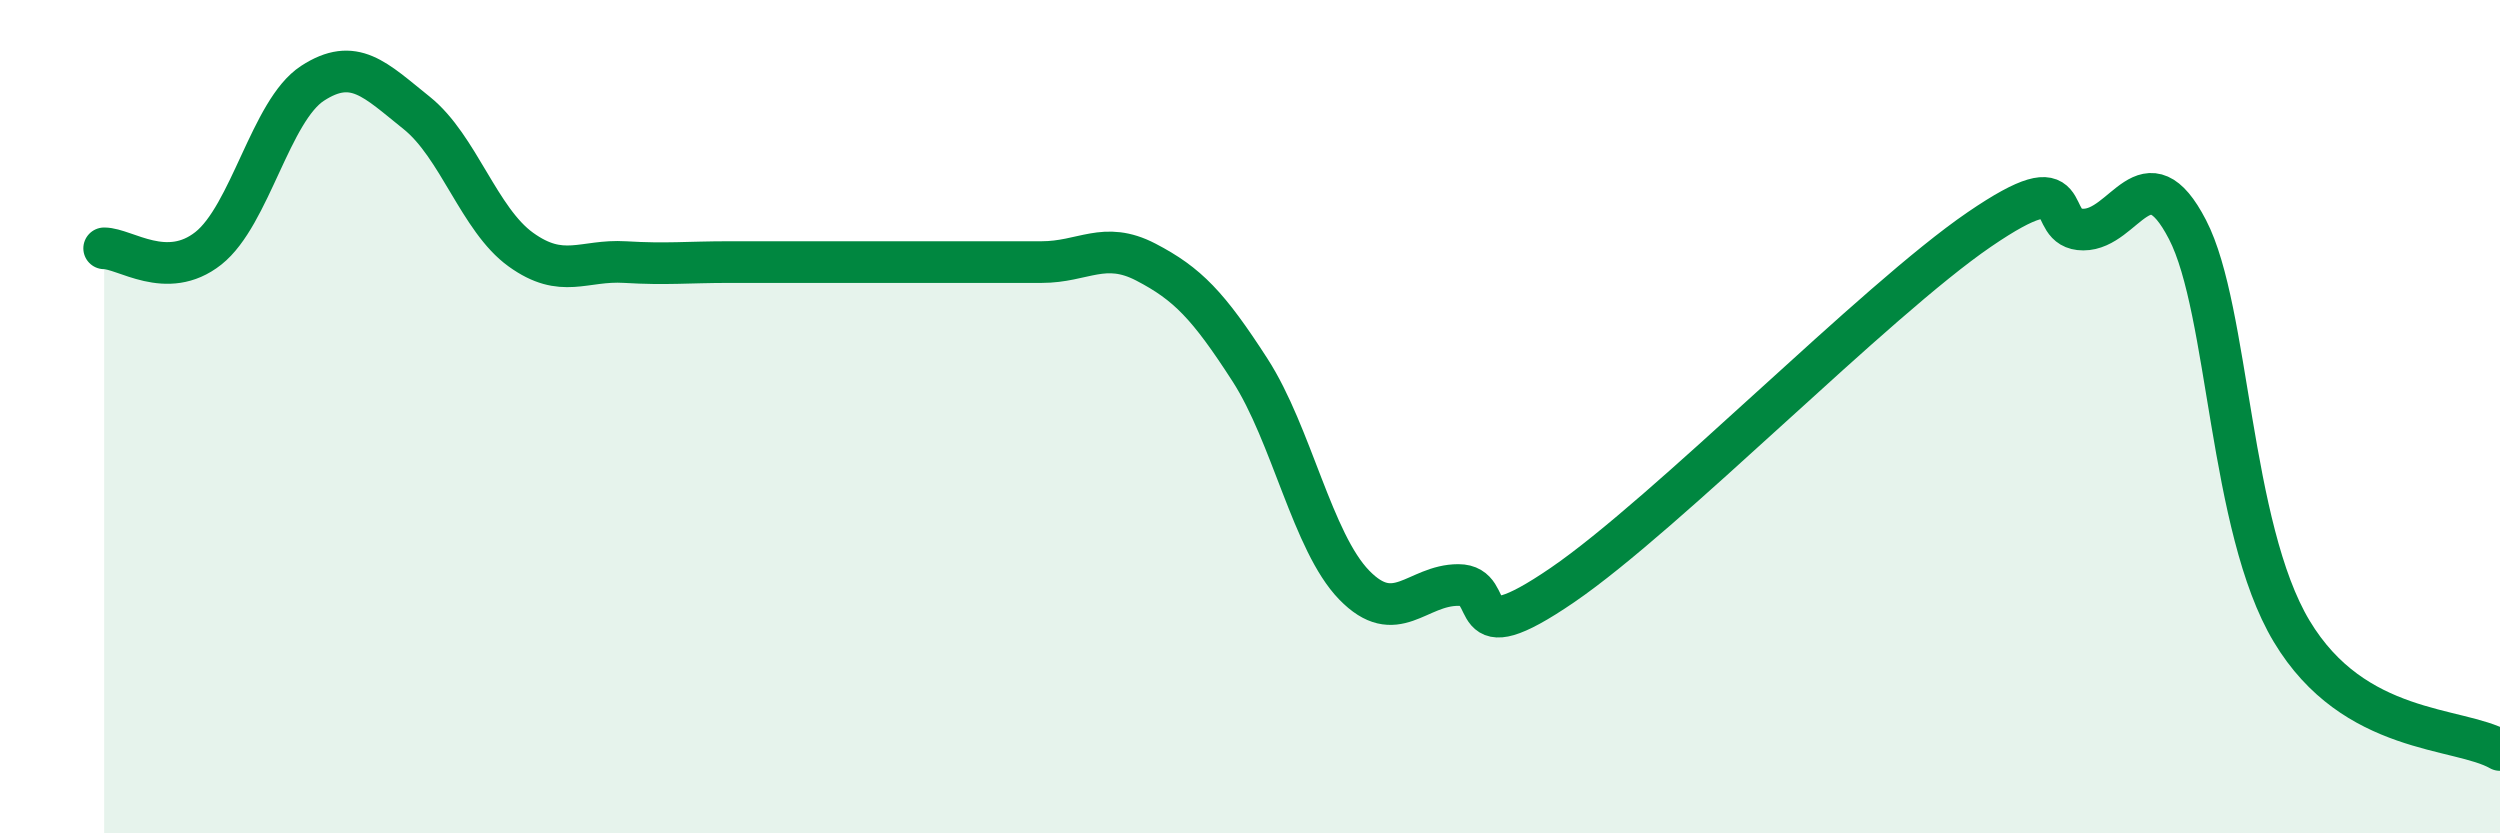
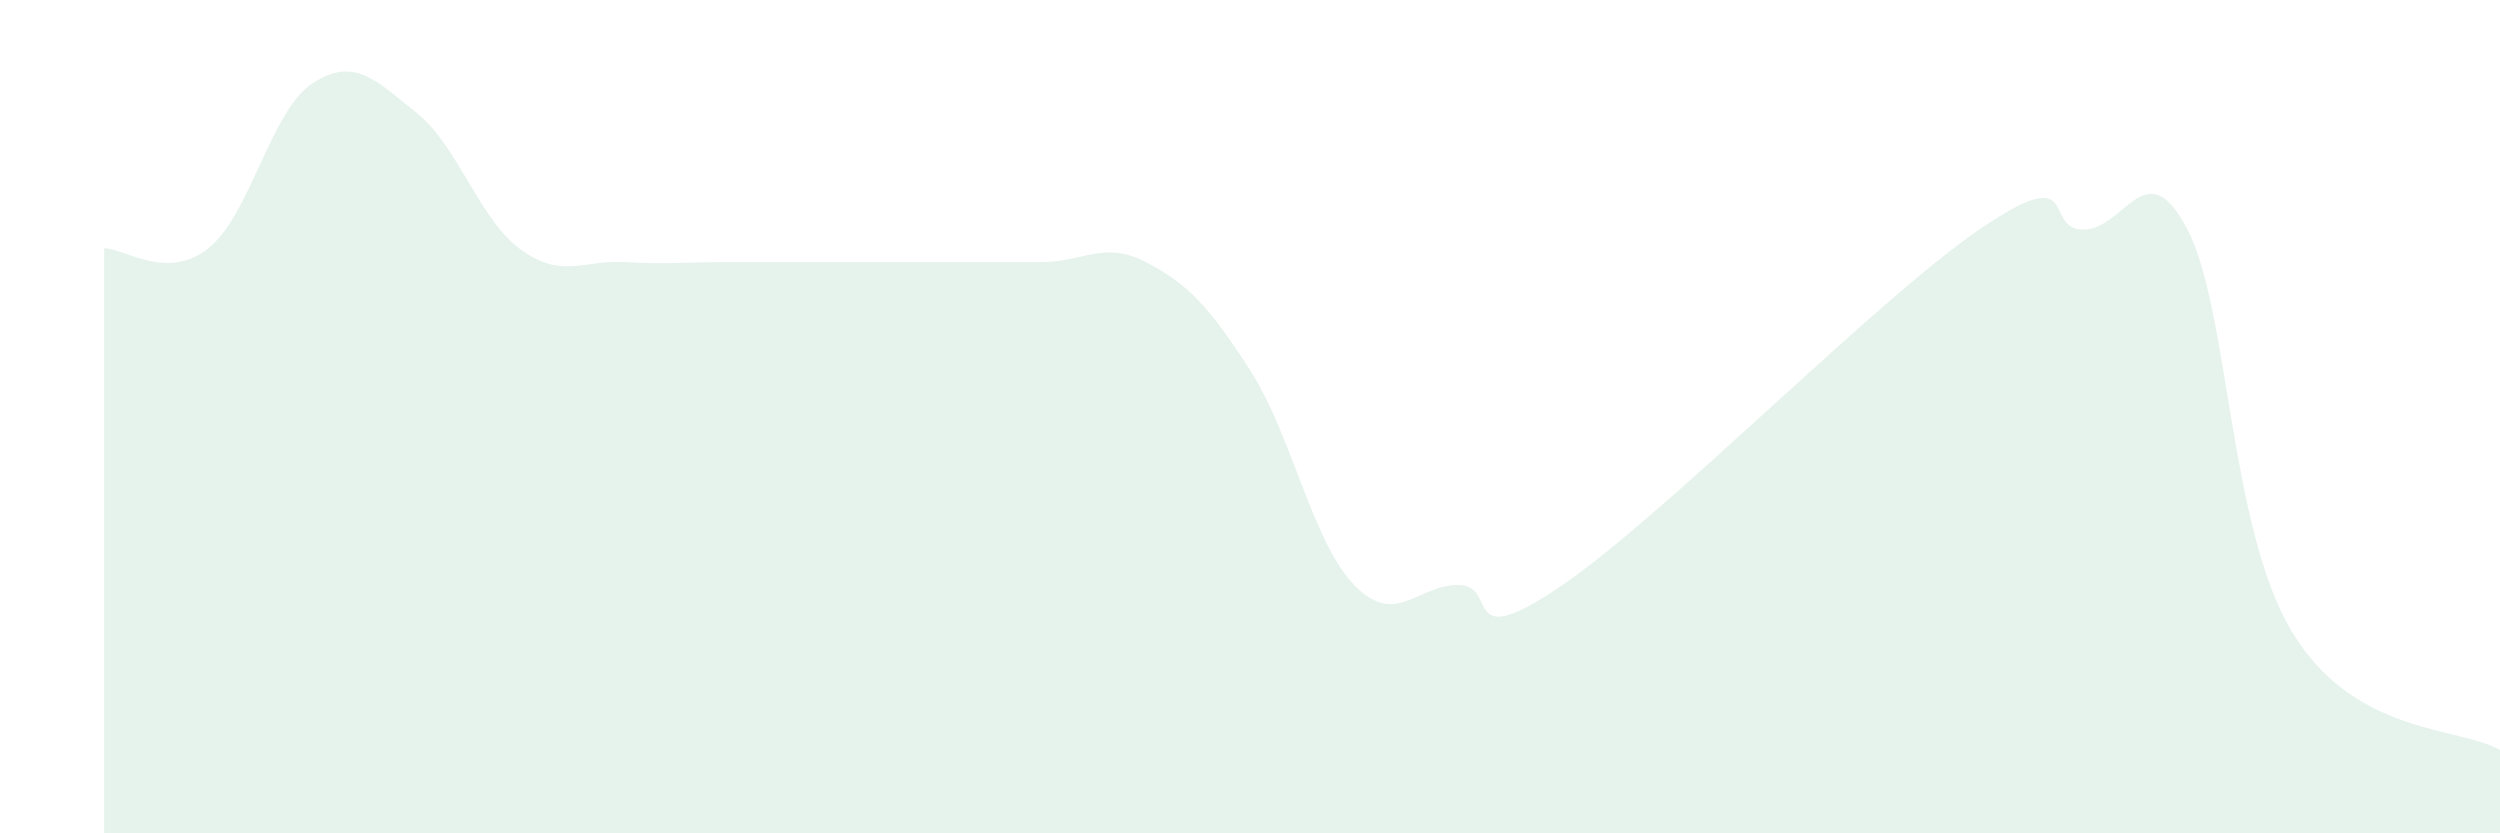
<svg xmlns="http://www.w3.org/2000/svg" width="60" height="20" viewBox="0 0 60 20">
  <path d="M 2.5,5.96 C 3,5.96 4,6.75 5,5.96 C 6,5.17 6.5,2.65 7.5,2 C 8.5,1.35 9,1.91 10,2.71 C 11,3.51 11.5,5.27 12.5,5.99 C 13.5,6.71 14,6.23 15,6.29 C 16,6.35 16.5,6.29 17.5,6.29 C 18.5,6.29 19,6.29 20,6.29 C 21,6.29 21.5,6.29 22.5,6.29 C 23.5,6.29 24,6.29 25,6.29 C 26,6.29 26.5,5.77 27.5,6.29 C 28.5,6.81 29,7.33 30,8.88 C 31,10.43 31.5,13.01 32.5,14.04 C 33.5,15.07 34,14.04 35,14.04 C 36,14.04 35,15.75 37.5,14.04 C 40,12.33 45,7.22 47.5,5.51 C 50,3.8 49,5.51 50,5.51 C 51,5.51 51.5,3.58 52.5,5.51 C 53.5,7.44 53.5,12.65 55,15.15 C 56.5,17.65 59,17.43 60,18L60 20L2.5 20Z" fill="#008740" opacity="0.1" stroke-linecap="round" stroke-linejoin="round" />
-   <path d="M 2.5,5.96 C 3,5.96 4,6.75 5,5.96 C 6,5.17 6.5,2.65 7.5,2 C 8.5,1.35 9,1.91 10,2.71 C 11,3.51 11.5,5.27 12.5,5.99 C 13.5,6.71 14,6.23 15,6.29 C 16,6.35 16.5,6.29 17.5,6.29 C 18.5,6.29 19,6.29 20,6.29 C 21,6.29 21.5,6.29 22.5,6.29 C 23.5,6.29 24,6.29 25,6.29 C 26,6.29 26.5,5.77 27.5,6.29 C 28.5,6.81 29,7.33 30,8.88 C 31,10.43 31.5,13.01 32.5,14.04 C 33.5,15.07 34,14.04 35,14.04 C 36,14.04 35,15.75 37.5,14.04 C 40,12.33 45,7.22 47.5,5.51 C 50,3.8 49,5.51 50,5.51 C 51,5.51 51.5,3.58 52.5,5.51 C 53.5,7.44 53.5,12.65 55,15.15 C 56.5,17.65 59,17.43 60,18" stroke="#008740" stroke-width="1" fill="none" stroke-linecap="round" stroke-linejoin="round" />
</svg>